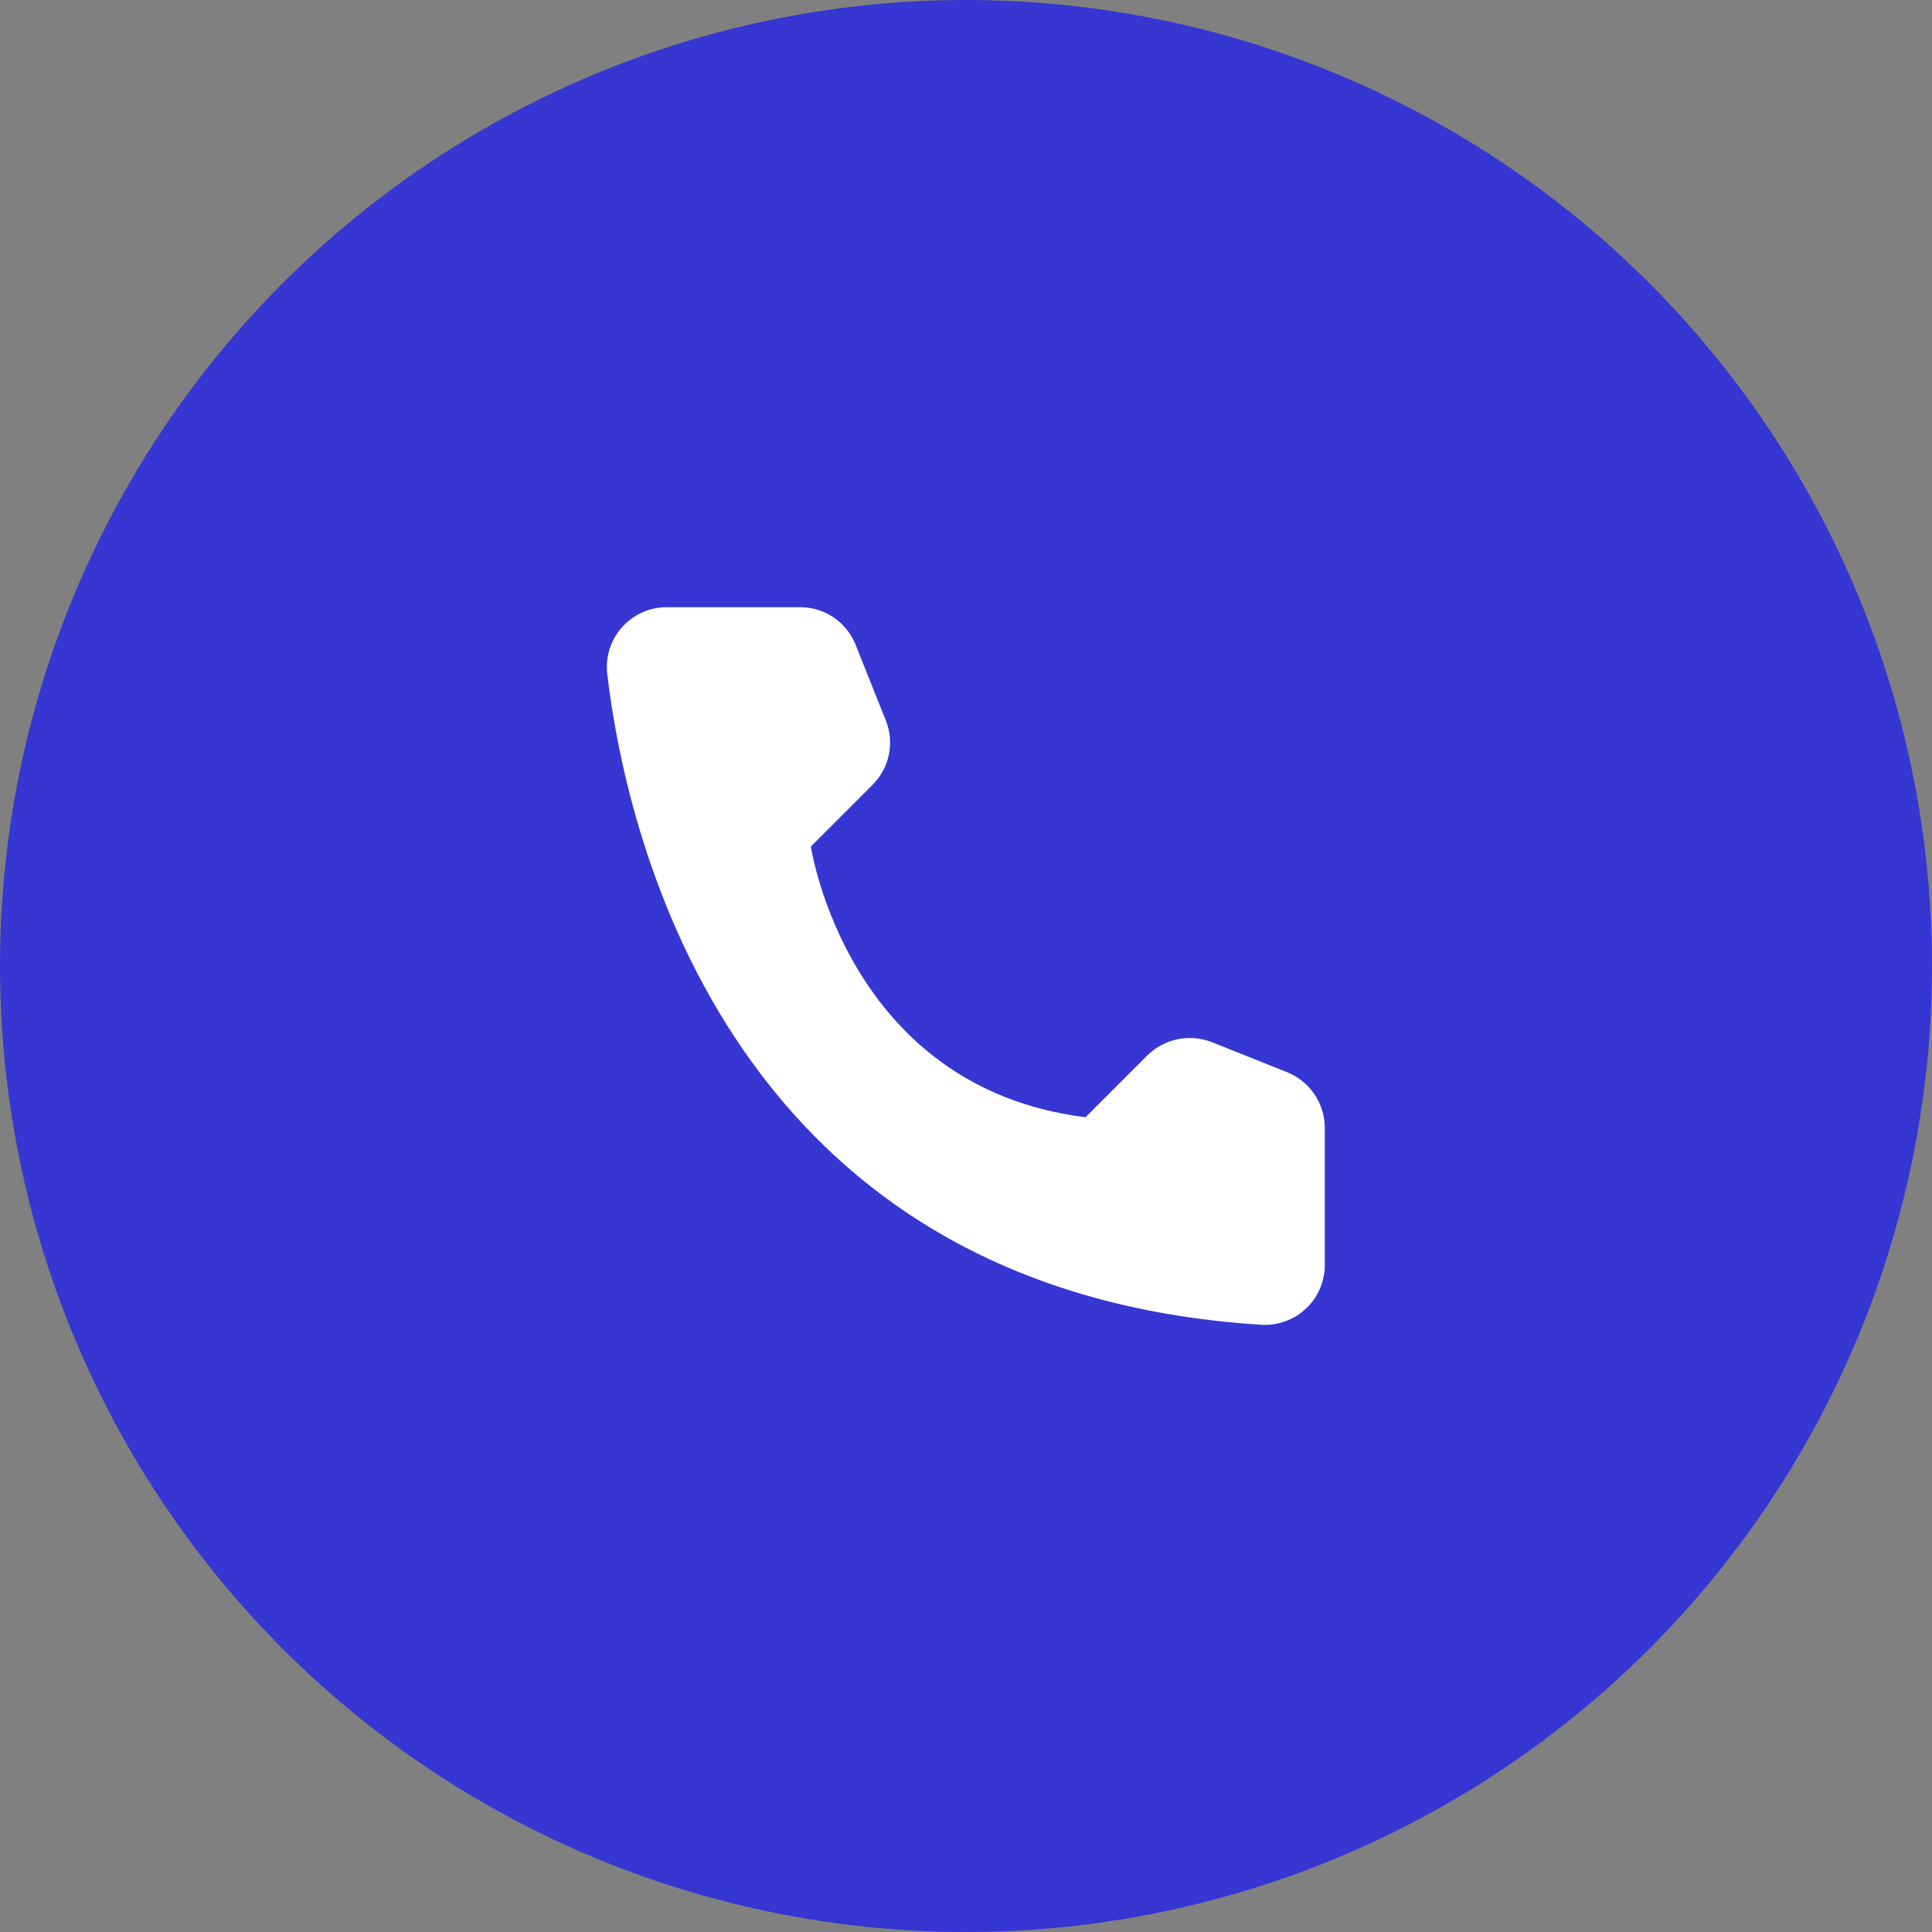
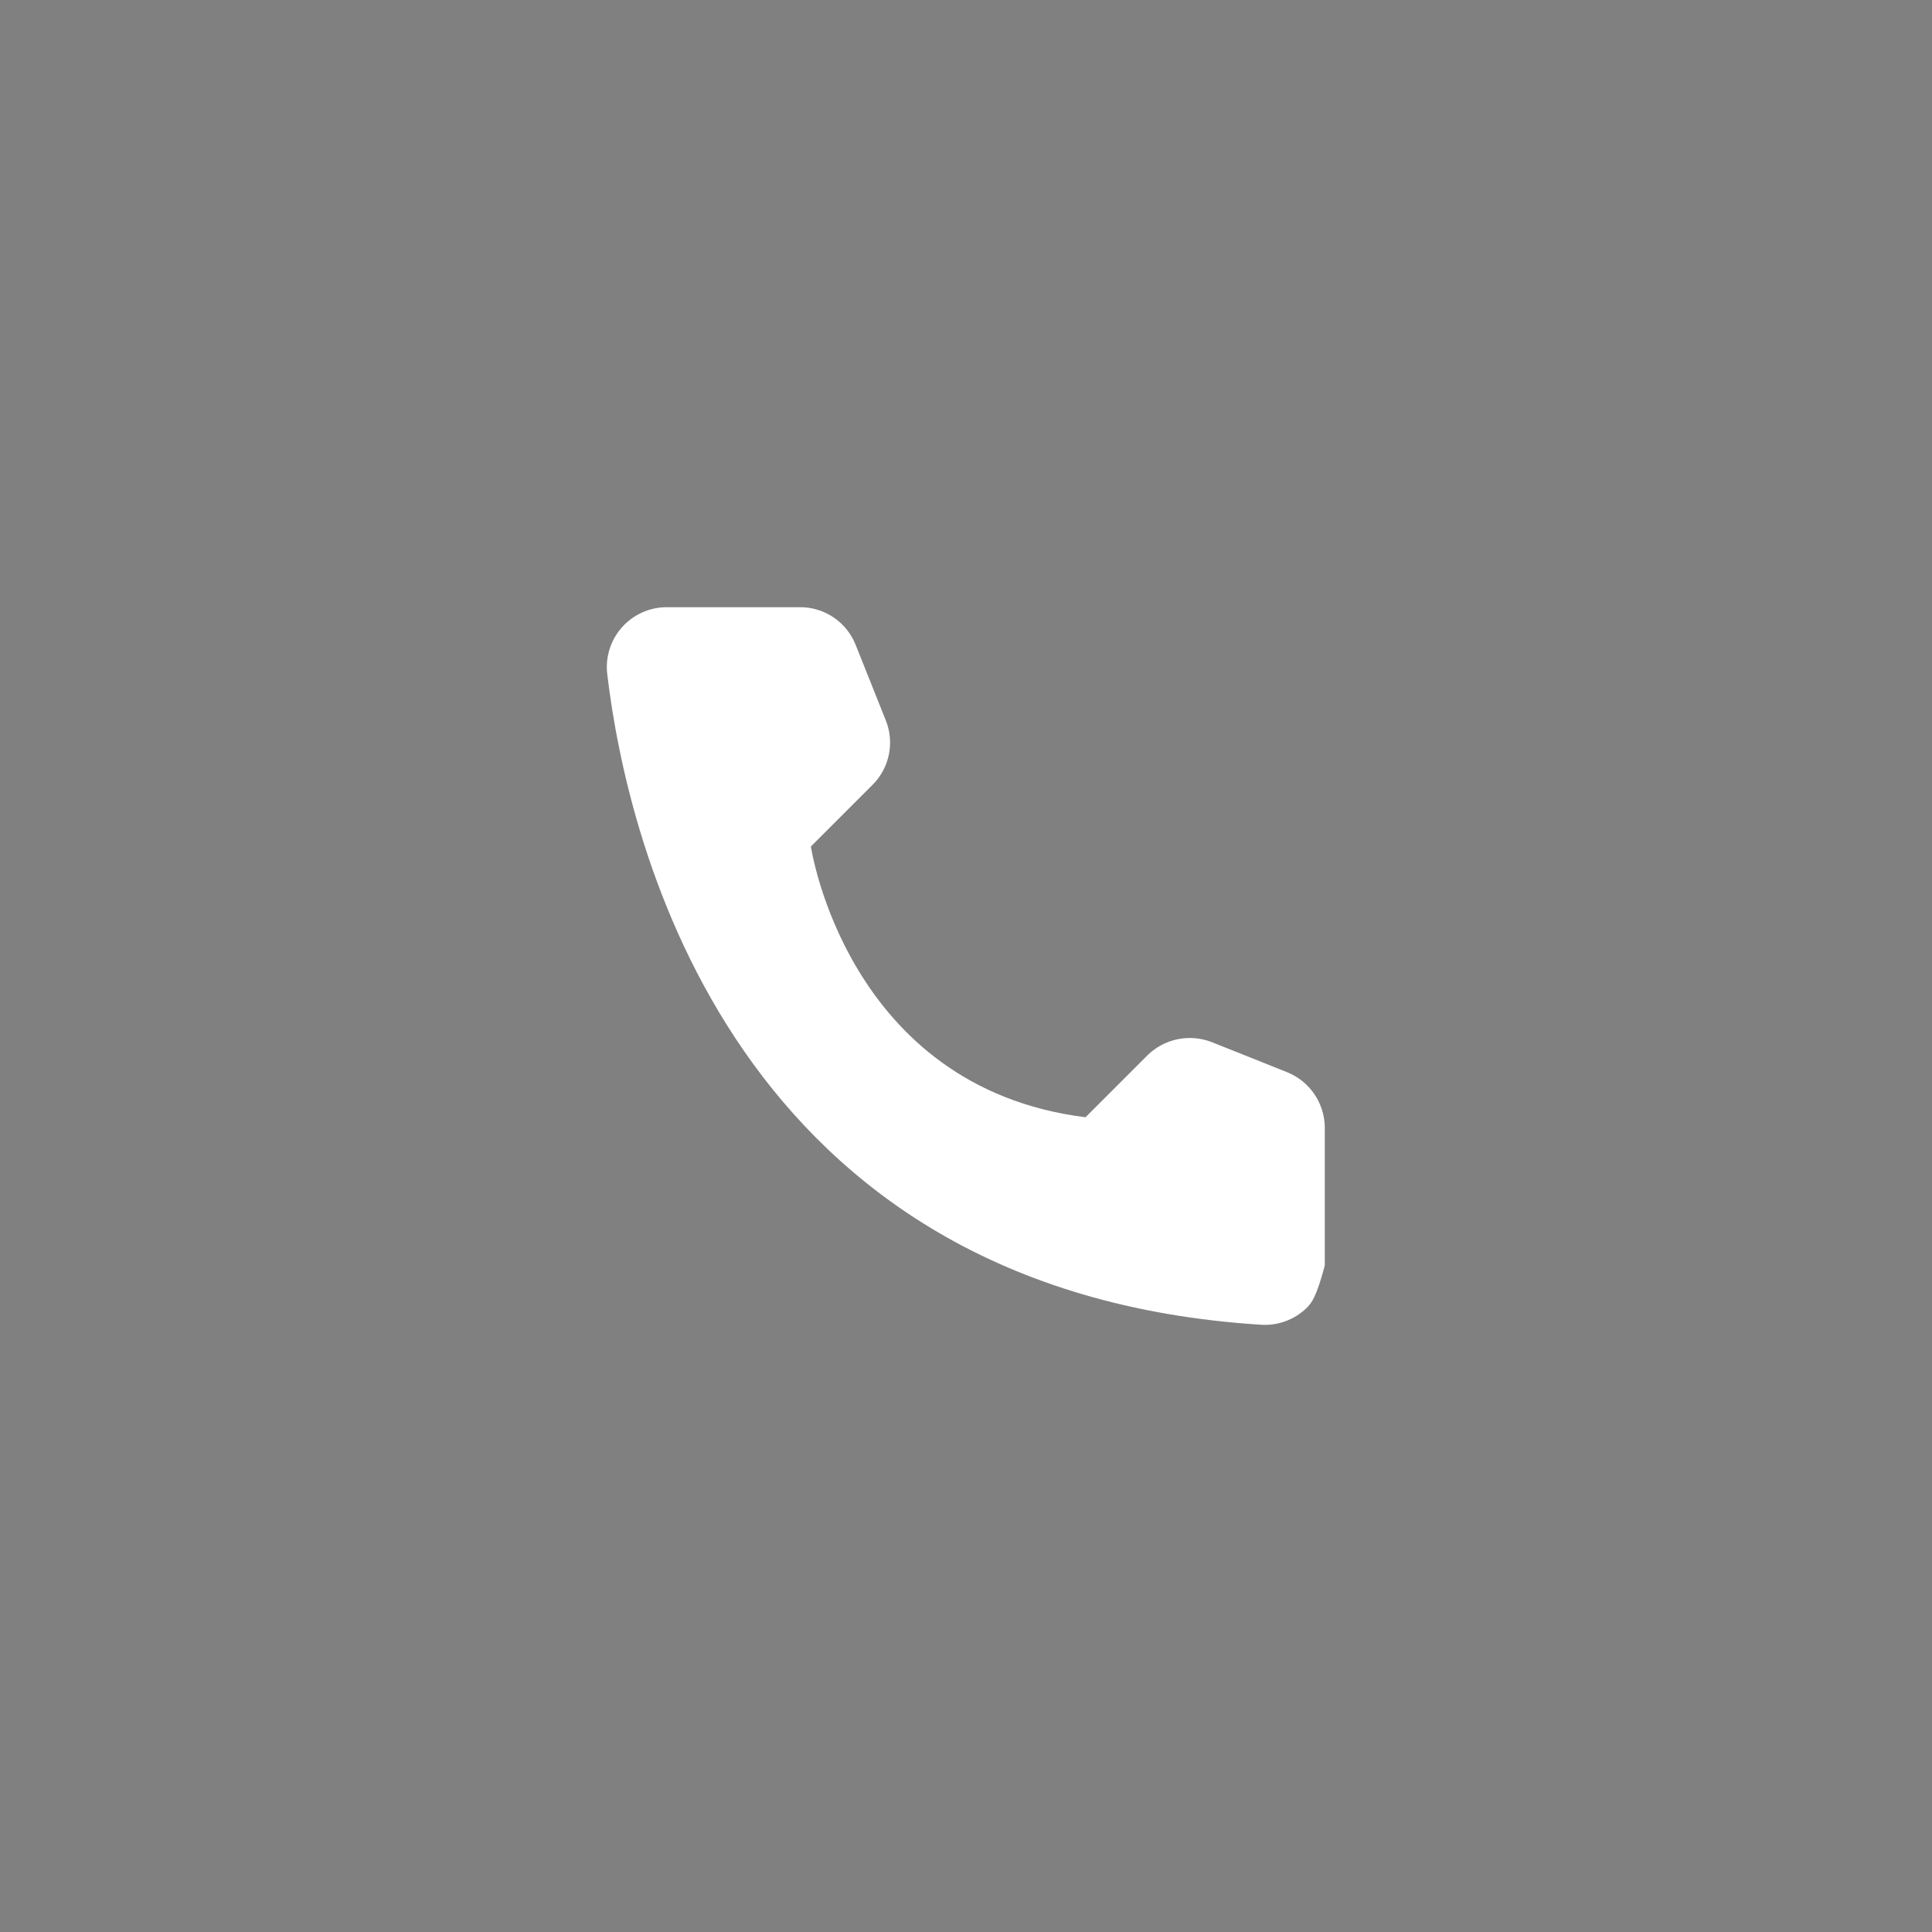
<svg xmlns="http://www.w3.org/2000/svg" width="70" height="70" viewBox="0 0 70 70" fill="none">
  <rect x="0" y="0" width="70" height="70" fill="#808080" stroke="none" />
-   <circle cx="35" cy="35" r="35" fill="#3636D2" />
-   <path d="M39.33 40.48L41.57 38.24C41.872 37.942 42.253 37.738 42.669 37.653C43.084 37.568 43.515 37.605 43.91 37.76L46.64 38.85C47.039 39.012 47.381 39.288 47.623 39.644C47.865 40 47.996 40.42 48 40.85V45.85C47.998 46.143 47.936 46.432 47.819 46.7C47.702 46.969 47.532 47.211 47.319 47.412C47.106 47.612 46.854 47.768 46.58 47.869C46.305 47.97 46.012 48.015 45.72 48C26.59 46.81 22.73 30.61 22 24.41C21.966 24.106 21.997 23.797 22.091 23.506C22.184 23.214 22.339 22.946 22.544 22.718C22.749 22.49 23 22.309 23.28 22.185C23.56 22.061 23.864 21.998 24.17 22H29C29.431 22.001 29.852 22.131 30.208 22.374C30.564 22.616 30.84 22.96 31 23.36L32.09 26.09C32.25 26.483 32.291 26.915 32.207 27.331C32.124 27.747 31.919 28.129 31.62 28.43L29.38 30.67C29.38 30.67 30.67 39.4 39.33 40.48Z" fill="white" />
+   <path d="M39.33 40.48L41.57 38.24C41.872 37.942 42.253 37.738 42.669 37.653C43.084 37.568 43.515 37.605 43.91 37.76L46.64 38.85C47.039 39.012 47.381 39.288 47.623 39.644C47.865 40 47.996 40.42 48 40.85V45.85C47.702 46.969 47.532 47.211 47.319 47.412C47.106 47.612 46.854 47.768 46.58 47.869C46.305 47.97 46.012 48.015 45.72 48C26.59 46.81 22.73 30.61 22 24.41C21.966 24.106 21.997 23.797 22.091 23.506C22.184 23.214 22.339 22.946 22.544 22.718C22.749 22.49 23 22.309 23.28 22.185C23.56 22.061 23.864 21.998 24.17 22H29C29.431 22.001 29.852 22.131 30.208 22.374C30.564 22.616 30.84 22.96 31 23.36L32.09 26.09C32.25 26.483 32.291 26.915 32.207 27.331C32.124 27.747 31.919 28.129 31.62 28.43L29.38 30.67C29.38 30.67 30.67 39.4 39.33 40.48Z" fill="white" />
</svg>